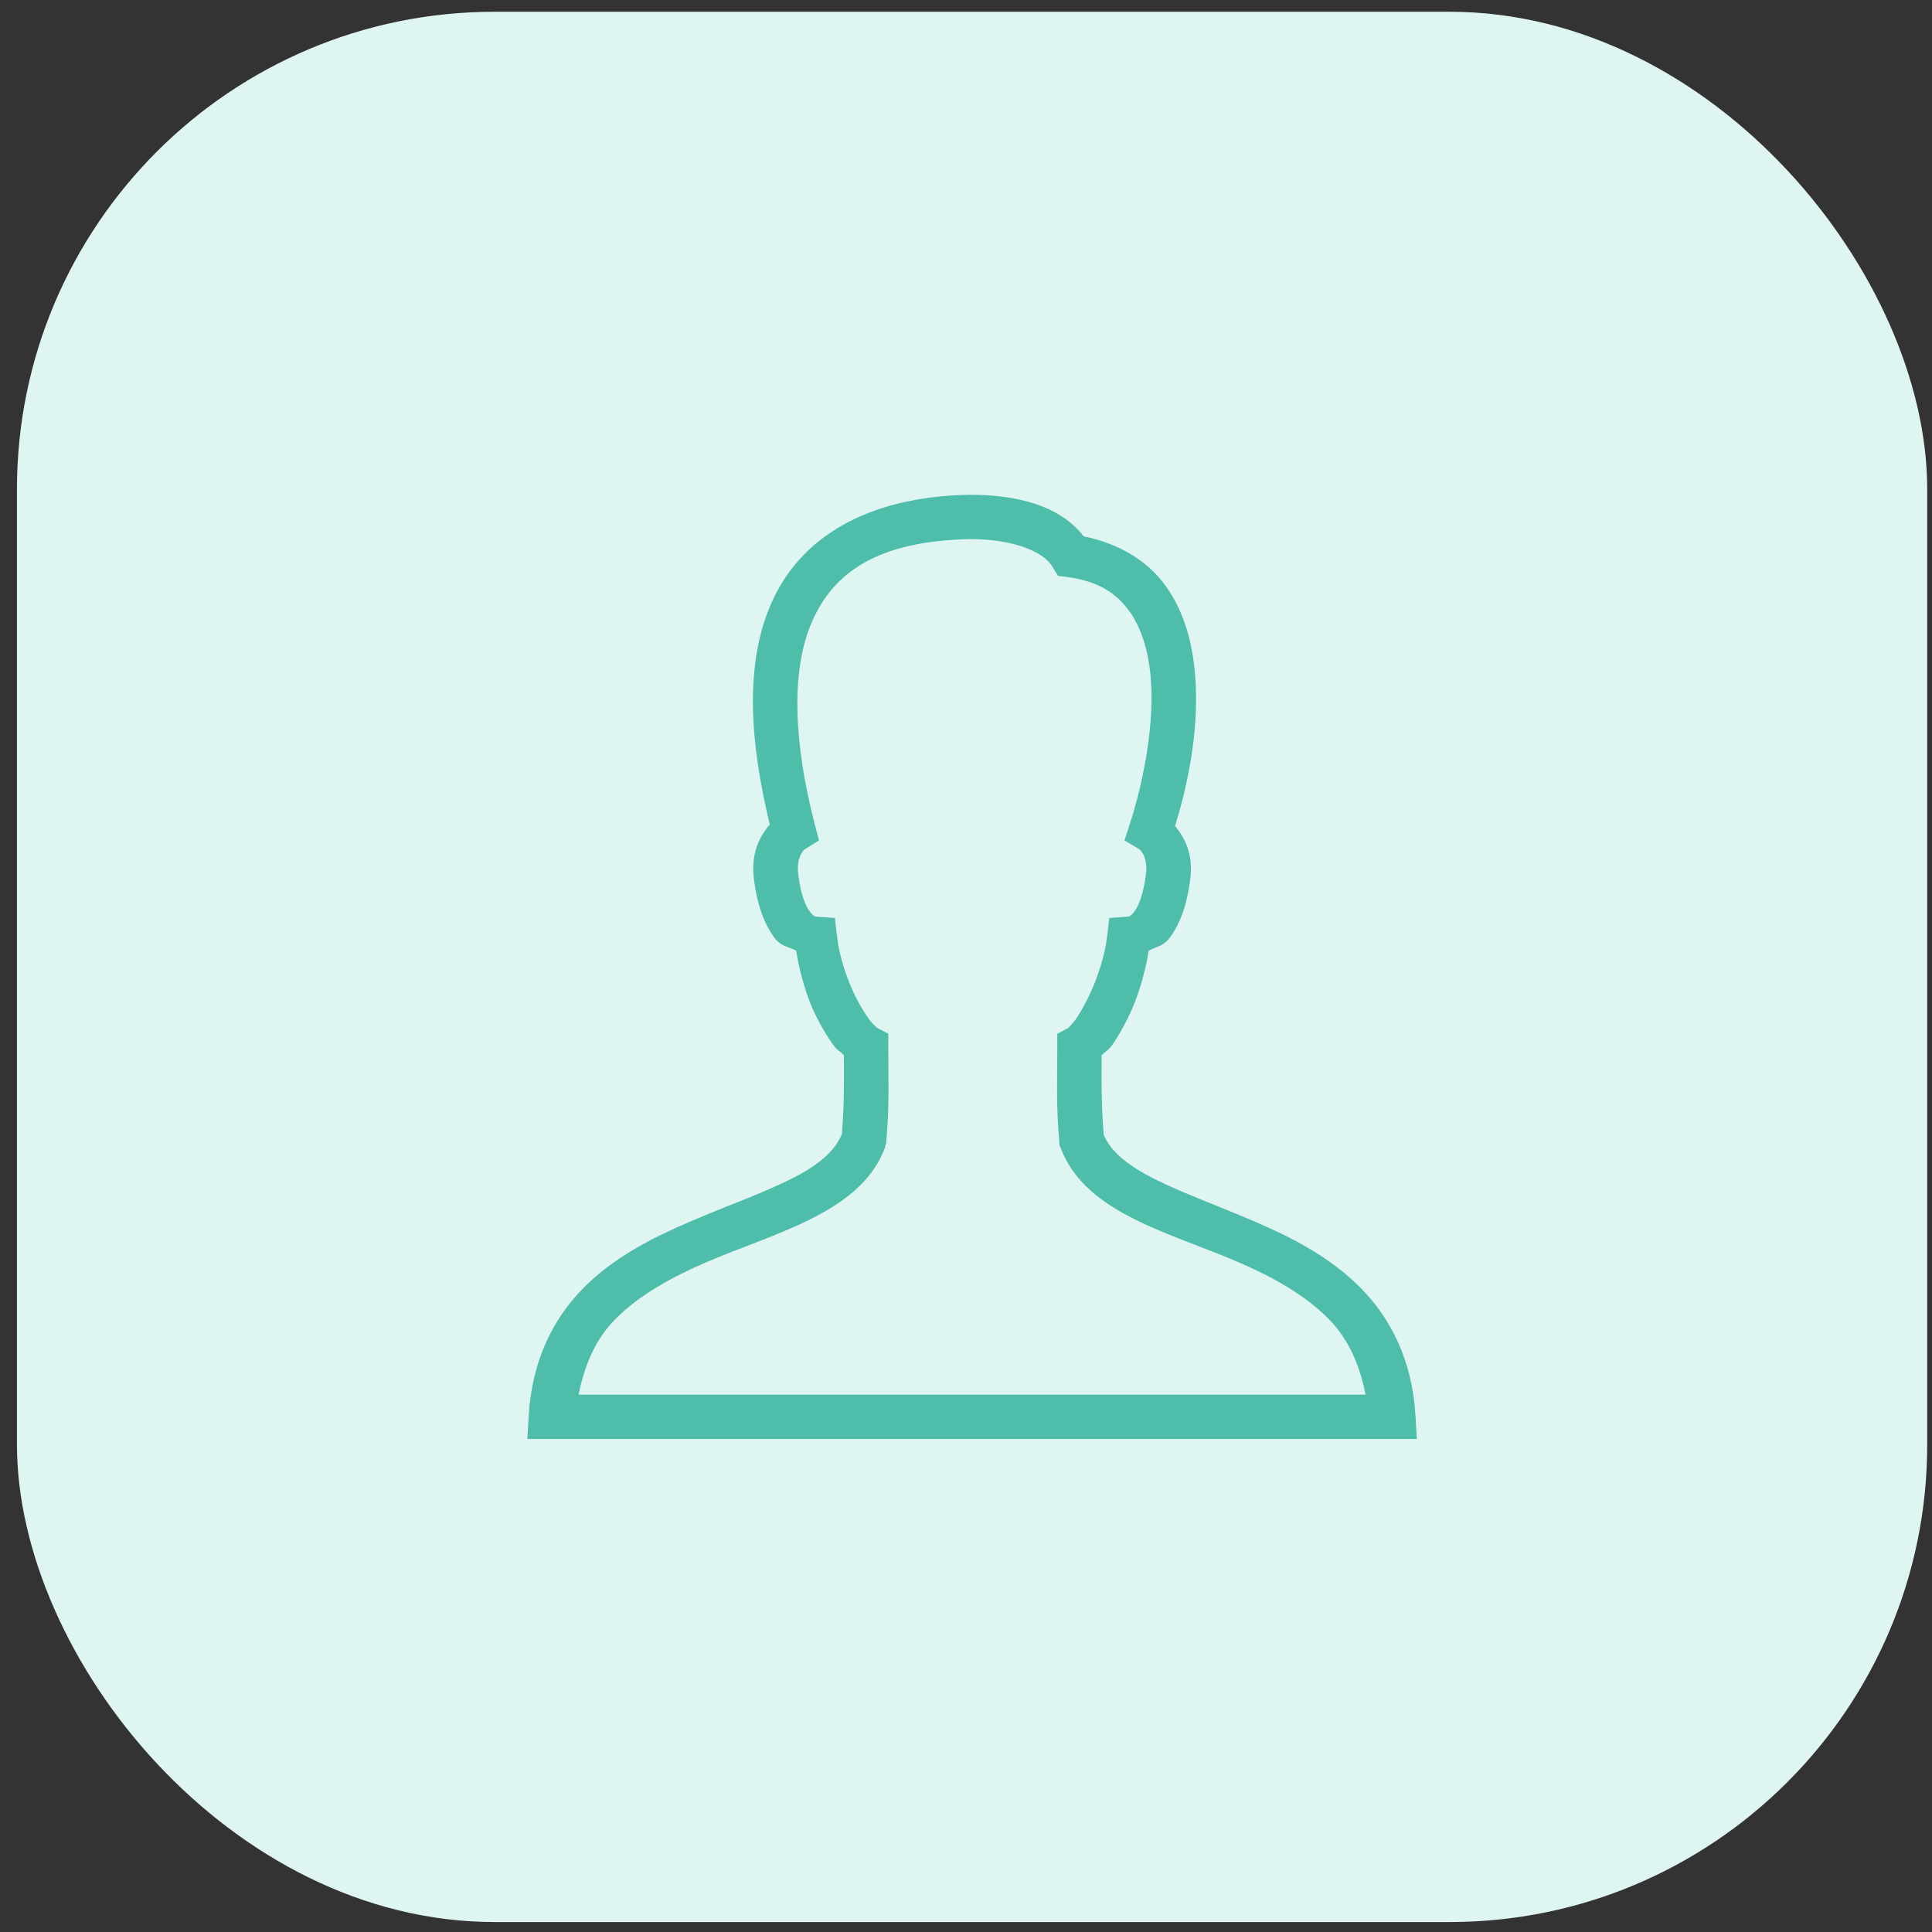
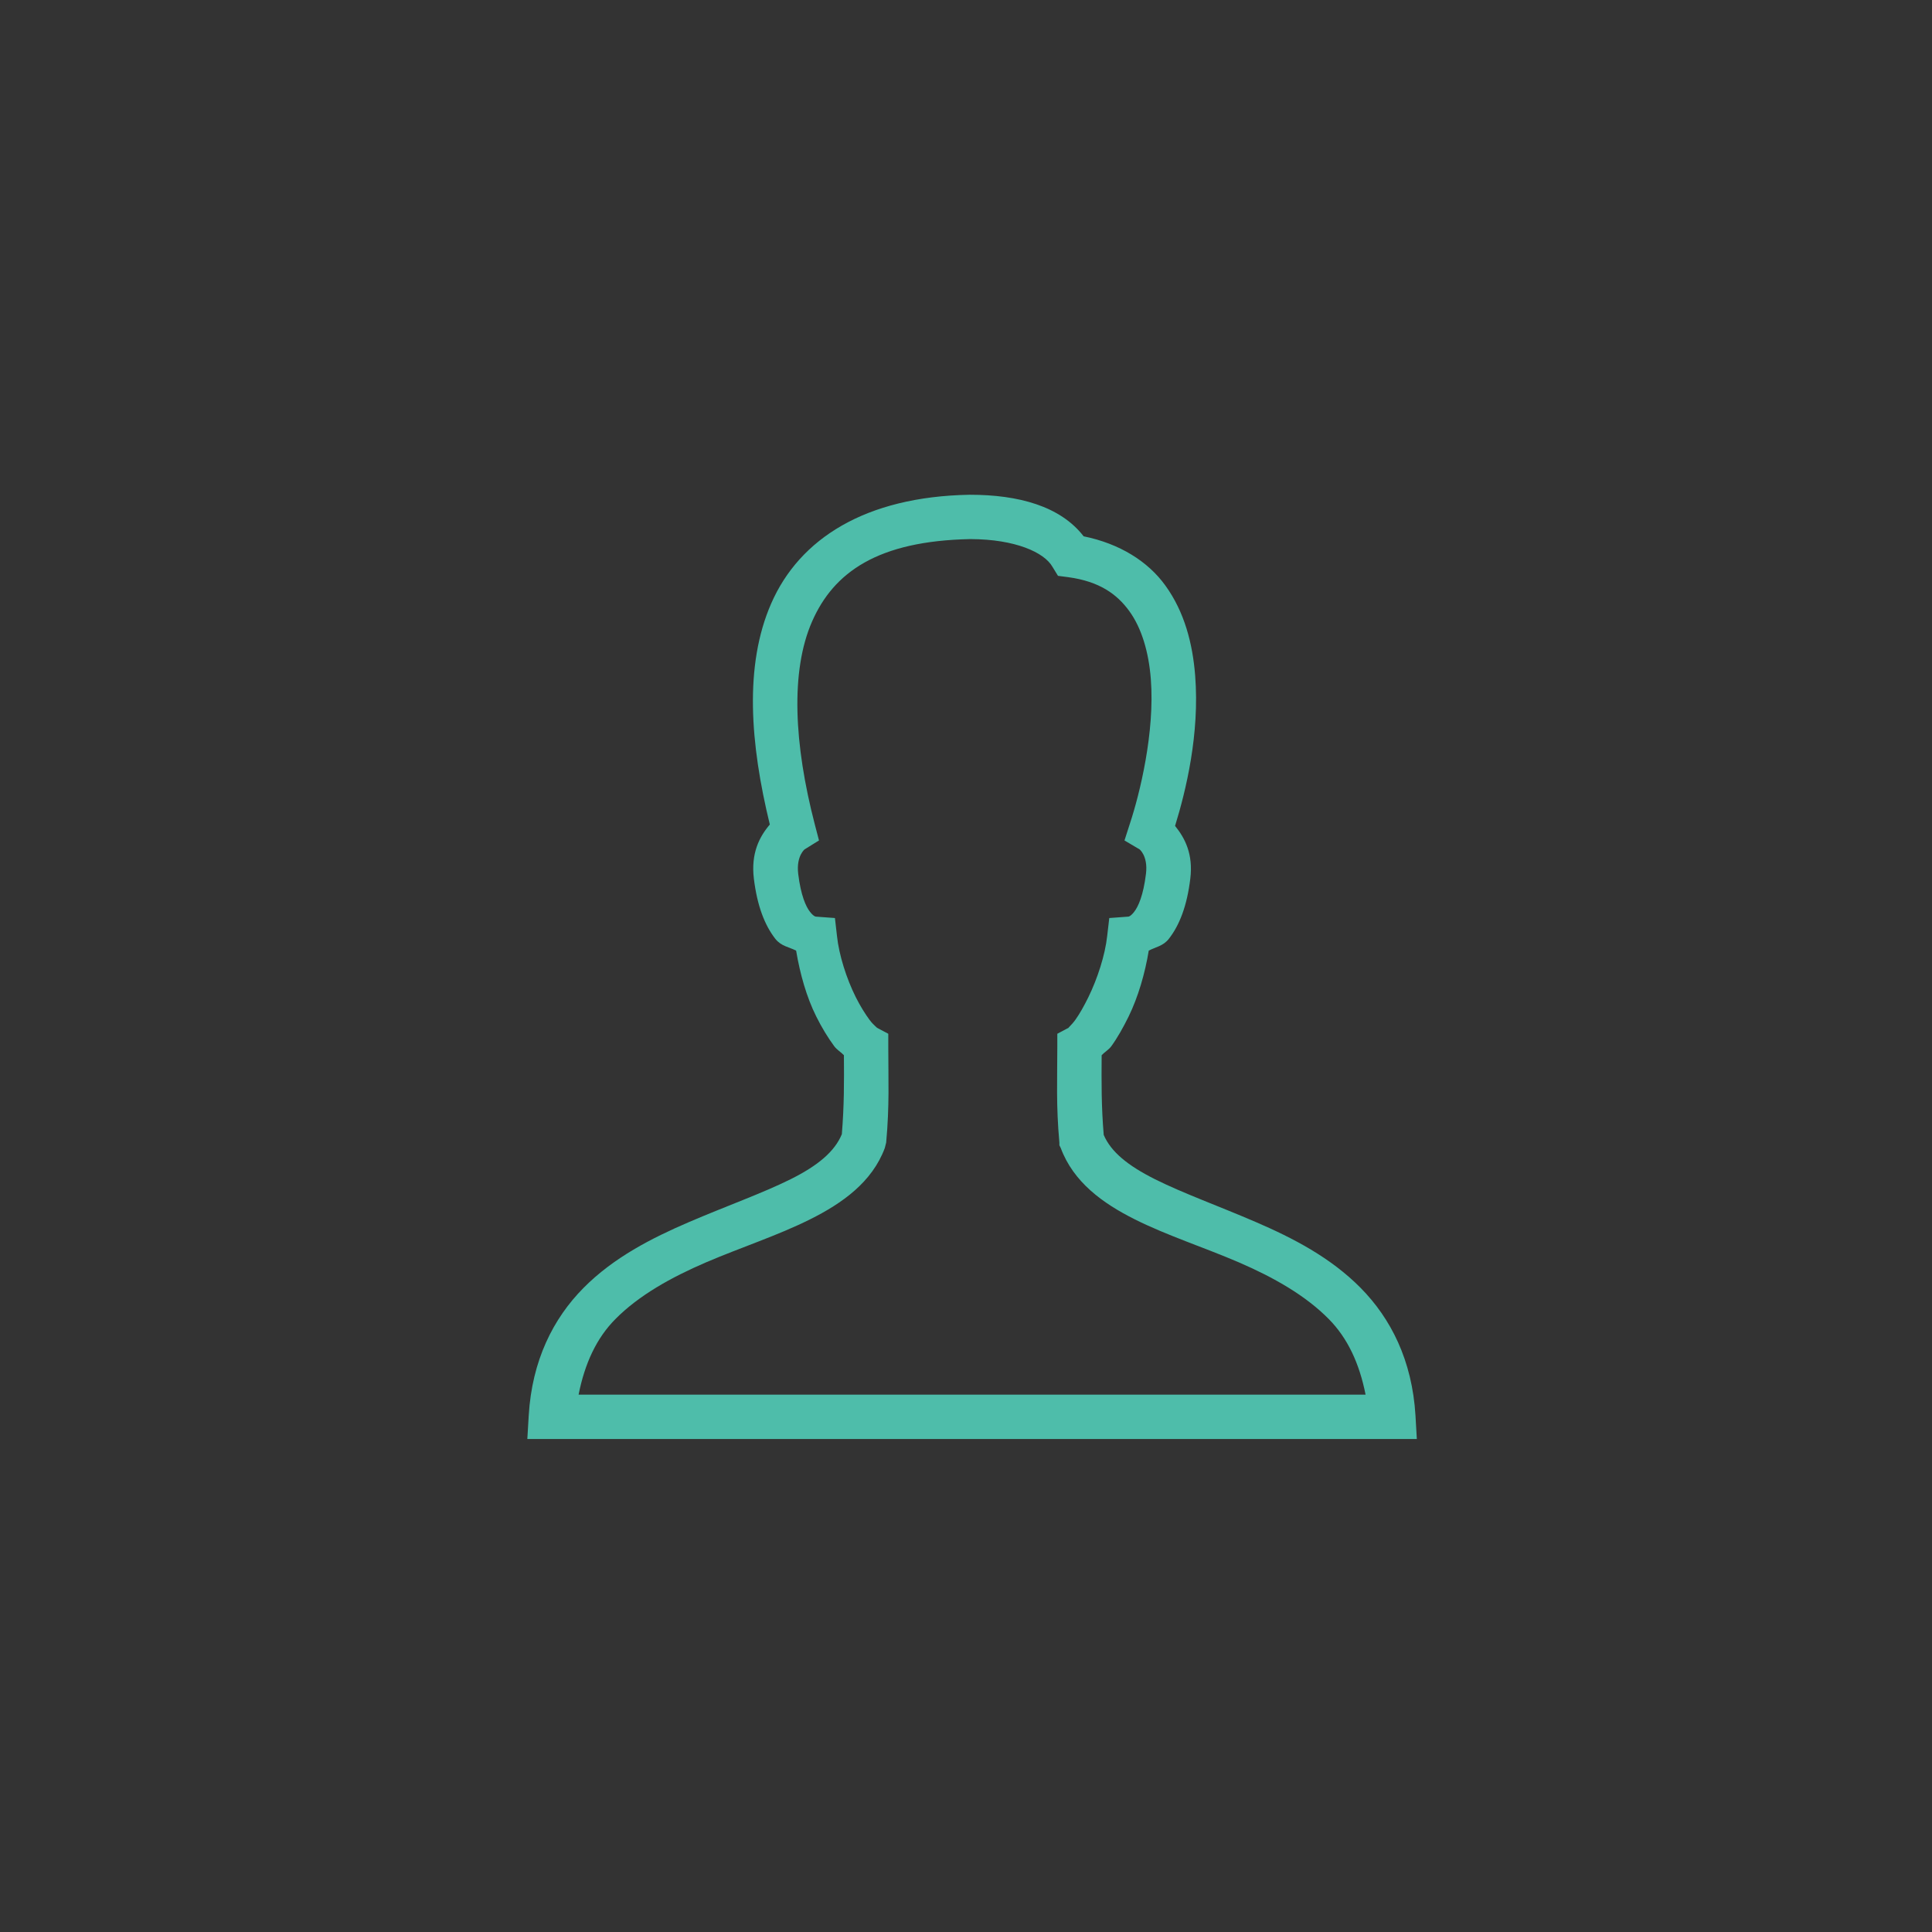
<svg xmlns="http://www.w3.org/2000/svg" width="57" height="57" viewBox="0 0 57 57" fill="none">
  <rect x="0" y="0" width="57" height="57" fill="#333333" stroke="none" />
-   <rect x="0.5" y="0.347" width="56.359" height="56.359" rx="14.09" fill="#DEF5F1" />
  <path d="M28.598 14.597C25.542 14.653 23.59 15.887 22.752 17.806C21.953 19.633 22.131 21.94 22.712 24.326C22.4 24.691 22.152 25.182 22.241 25.92C22.339 26.725 22.561 27.297 22.875 27.699C23.049 27.918 23.276 27.939 23.488 28.046C23.603 28.731 23.795 29.415 24.081 29.988C24.244 30.317 24.431 30.621 24.612 30.866C24.694 30.977 24.812 31.04 24.898 31.132C24.904 31.94 24.906 32.611 24.837 33.462C24.625 33.976 24.129 34.39 23.325 34.791C22.494 35.205 21.413 35.588 20.32 36.058C19.227 36.528 18.102 37.101 17.213 38C16.324 38.899 15.696 40.133 15.599 41.761L15.558 42.455H41.801L41.761 41.761C41.663 40.133 41.032 38.899 40.146 38C39.259 37.101 38.148 36.528 37.06 36.058C35.971 35.588 34.903 35.205 34.076 34.791C33.281 34.392 32.78 33.989 32.563 33.483C32.492 32.622 32.497 31.947 32.502 31.132C32.589 31.038 32.706 30.977 32.788 30.866C32.967 30.619 33.138 30.315 33.299 29.988C33.578 29.415 33.779 28.728 33.892 28.046C34.096 27.939 34.316 27.913 34.484 27.699C34.799 27.297 35.021 26.725 35.118 25.92C35.205 25.205 34.965 24.732 34.668 24.367C34.988 23.33 35.397 21.654 35.261 19.932C35.187 18.991 34.947 18.054 34.382 17.275C33.866 16.559 33.028 16.038 31.971 15.823C31.283 14.932 30.047 14.597 28.619 14.597H28.598ZM28.619 15.905C28.626 15.905 28.631 15.905 28.639 15.905C29.954 15.91 30.808 16.296 31.051 16.723L31.214 16.989L31.521 17.029C32.43 17.154 32.951 17.523 33.319 18.031C33.687 18.539 33.892 19.25 33.953 20.034C34.076 21.603 33.623 23.429 33.34 24.285L33.176 24.796L33.626 25.062C33.598 25.044 33.876 25.233 33.81 25.777C33.733 26.419 33.58 26.751 33.462 26.901C33.345 27.052 33.284 27.044 33.279 27.044L32.727 27.085L32.665 27.617C32.604 28.181 32.377 28.874 32.113 29.415C31.98 29.686 31.845 29.924 31.725 30.09C31.605 30.256 31.48 30.348 31.541 30.315L31.194 30.499V30.887C31.194 31.835 31.155 32.611 31.255 33.708V33.789L31.296 33.871C31.669 34.875 32.532 35.501 33.483 35.976C34.433 36.452 35.524 36.802 36.549 37.243C37.573 37.686 38.511 38.214 39.206 38.919C39.758 39.479 40.105 40.22 40.289 41.147H17.07C17.254 40.223 17.599 39.479 18.154 38.919C18.851 38.214 19.802 37.686 20.831 37.243C21.861 36.802 22.944 36.452 23.897 35.976C24.85 35.501 25.731 34.875 26.104 33.871L26.145 33.708C26.245 32.611 26.207 31.835 26.207 30.887V30.499L25.859 30.315C25.918 30.346 25.777 30.256 25.655 30.09C25.532 29.924 25.381 29.686 25.246 29.415C24.975 28.874 24.753 28.176 24.694 27.617L24.633 27.085L24.081 27.044C24.076 27.044 24.015 27.052 23.897 26.901C23.779 26.751 23.626 26.419 23.549 25.777C23.486 25.233 23.762 25.044 23.733 25.062L24.163 24.796L24.04 24.326C23.424 21.955 23.317 19.801 23.958 18.338C24.597 16.879 25.9 15.961 28.619 15.905Z" fill="#4EBDAA" />
</svg>